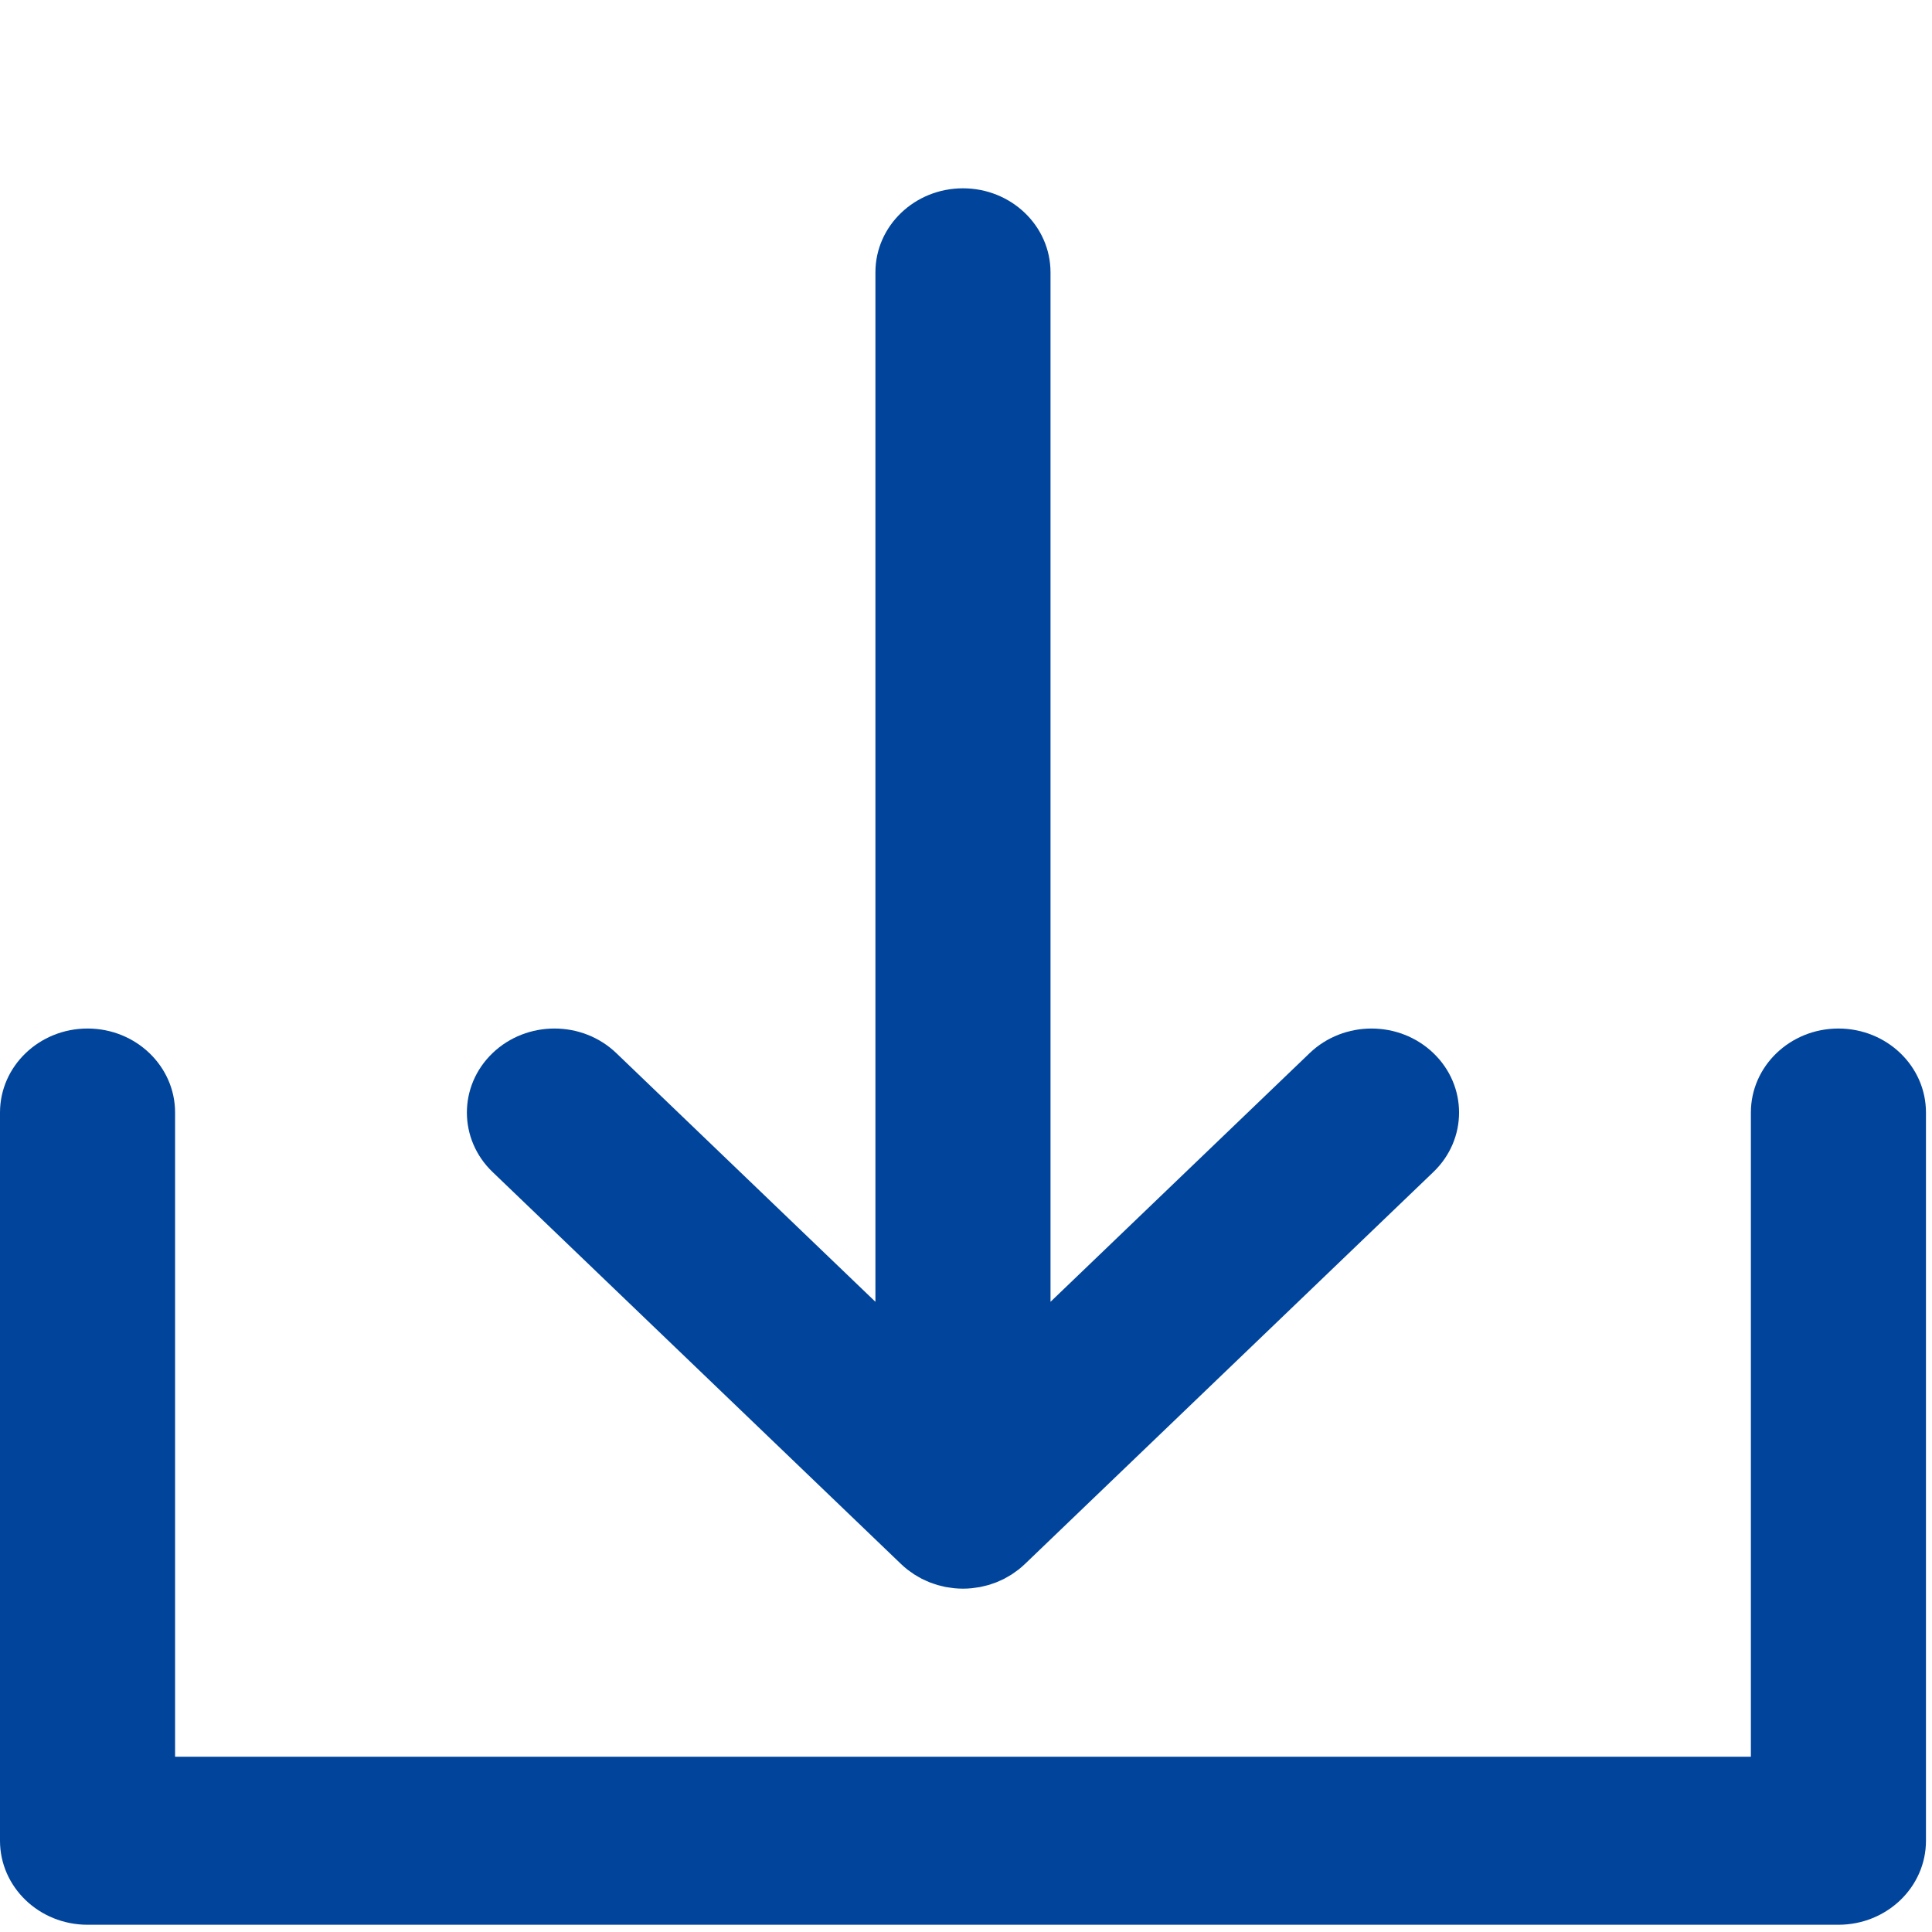
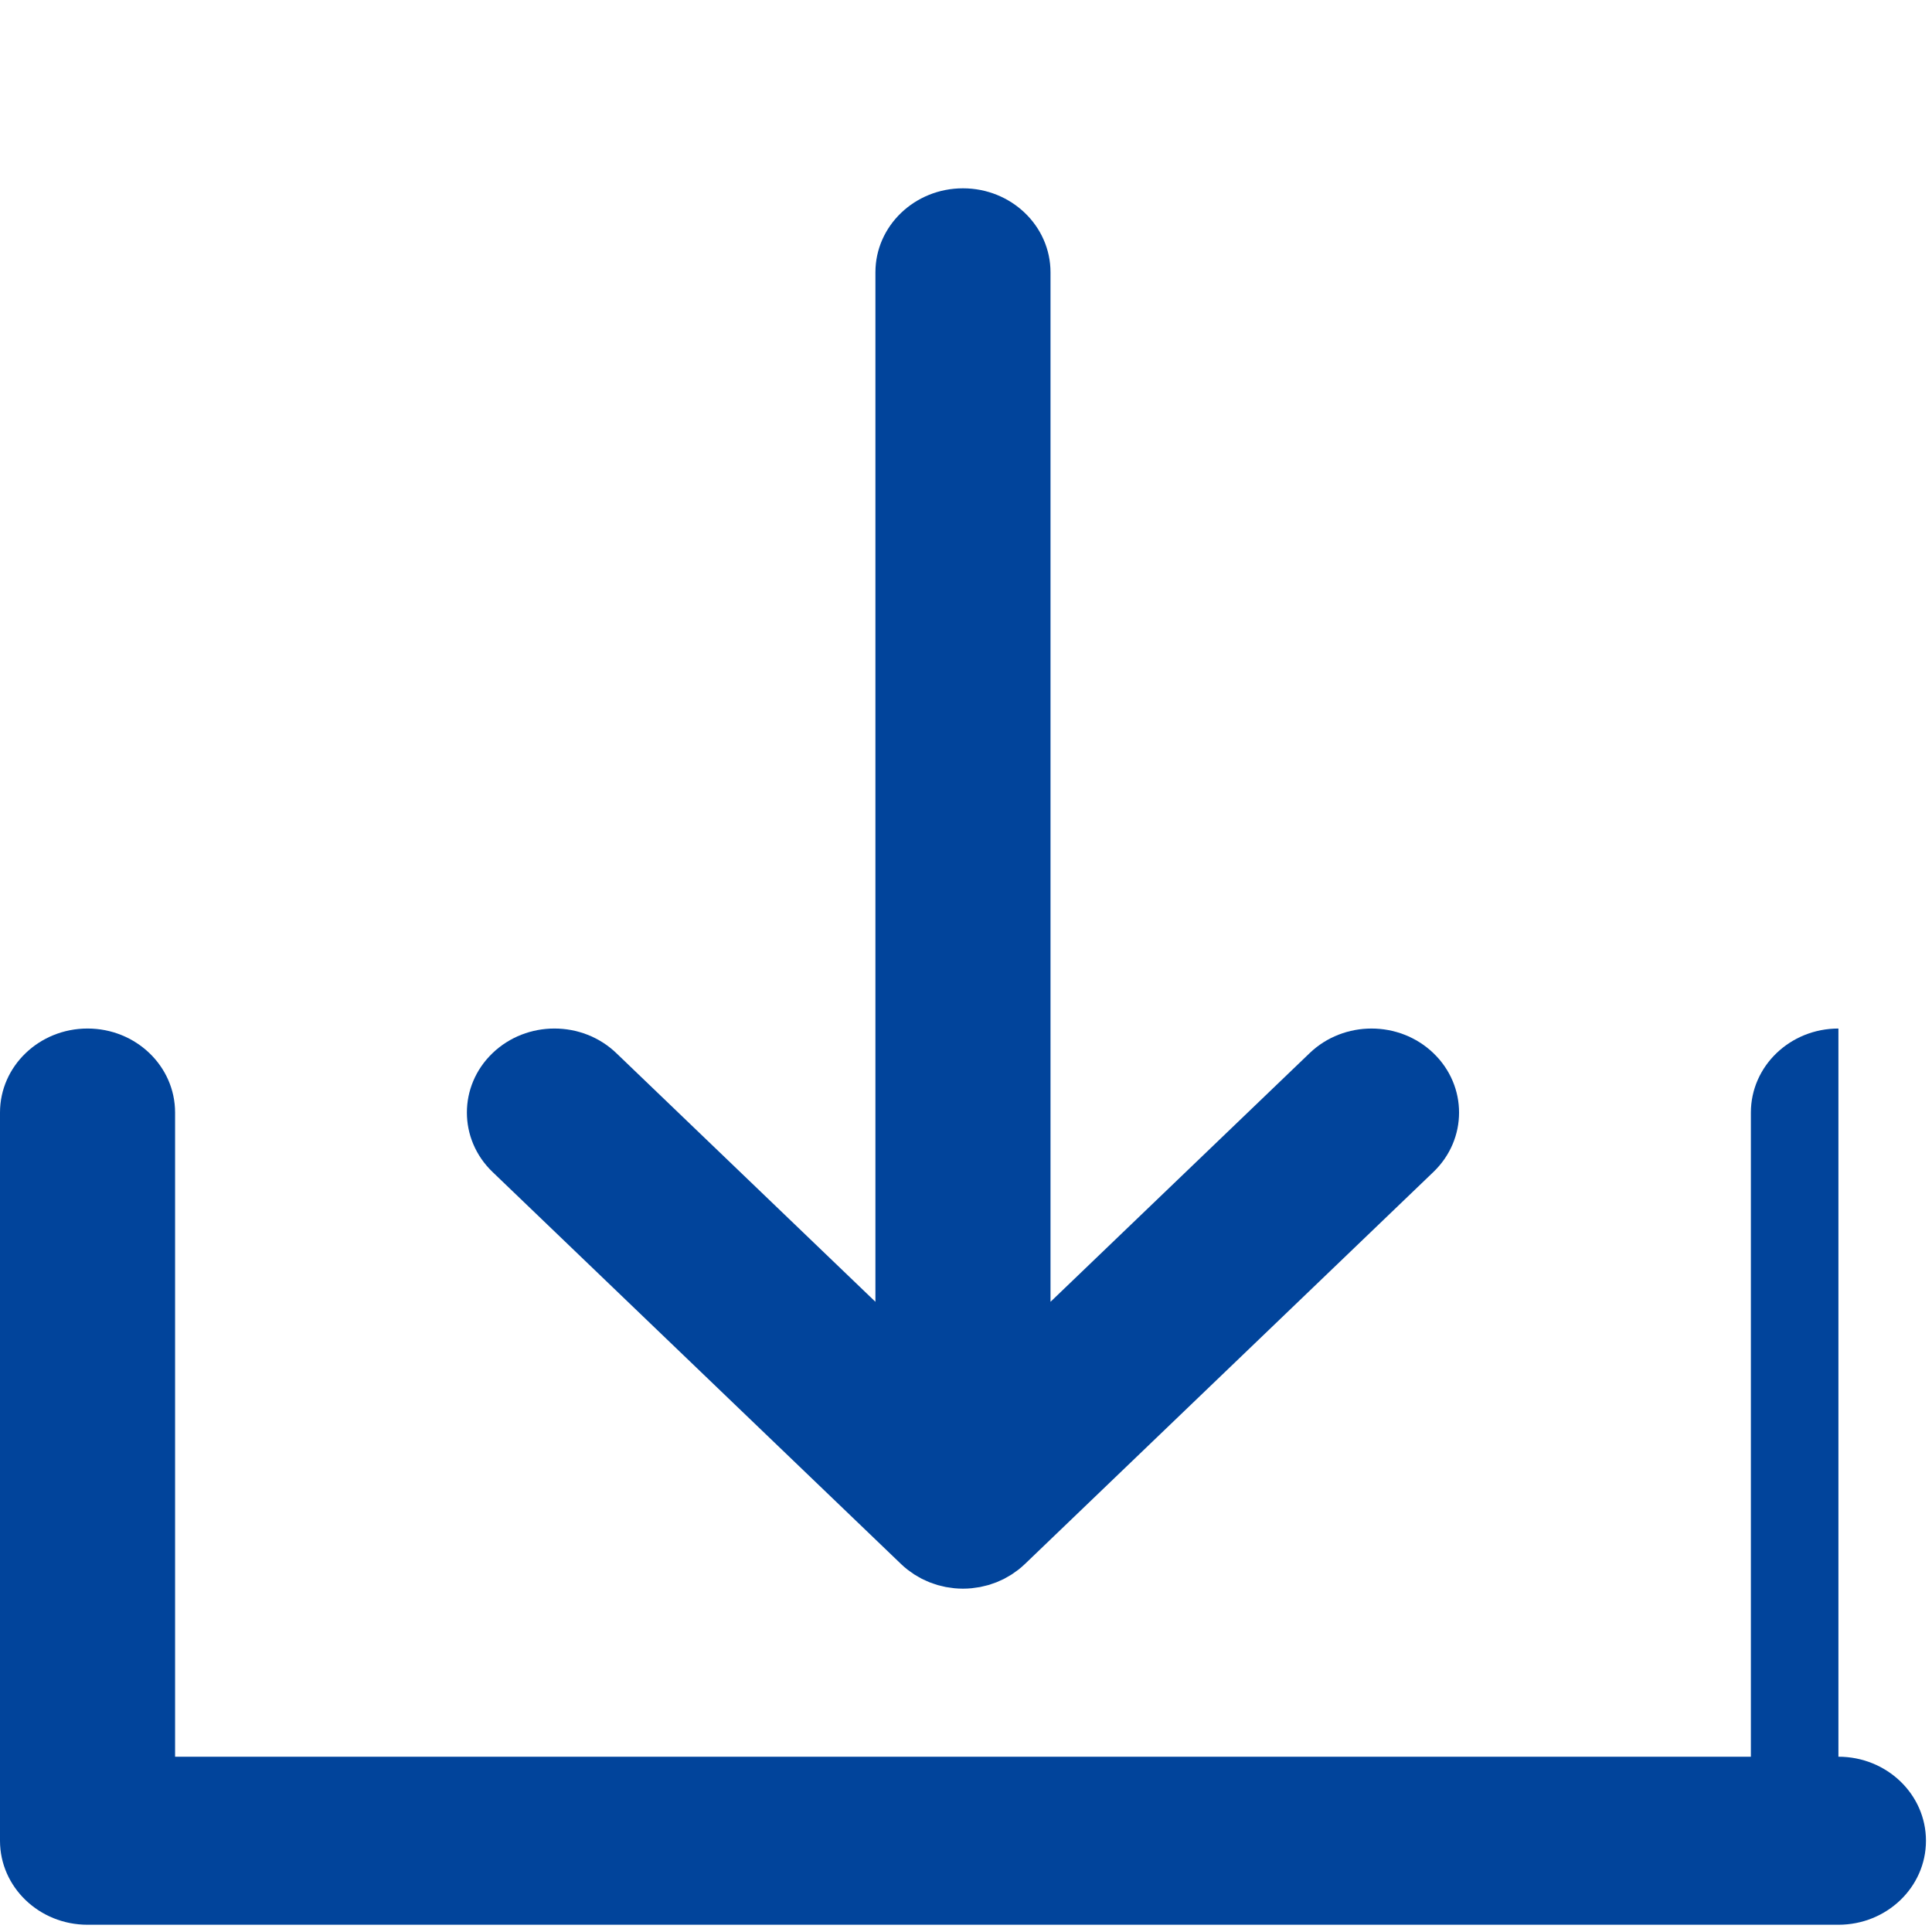
<svg xmlns="http://www.w3.org/2000/svg" xml:space="preserve" width="330" height="330">
-   <rect width="100%" height="100%" fill="none" />
  <g class="currentLayer">
    <g fill="#01449b">
      <path d="M153.907 267.149c.35.336.716.653 1.1.955.168.132.345.247.518.371.217.157.43.319.657.463.21.136.43.254.647.378.2.116.398.237.606.344.222.114.451.211.679.313.214.098.425.201.645.288.223.088.45.16.674.237.236.081.467.167.707.237.225.065.455.114.682.168.245.06.487.126.737.174.262.05.527.079.791.115.219.03.434.07.656.091.49.046.983.072 1.476.072.492 0 .984-.025 1.474-.072.225-.02.443-.061.665-.092.261-.035.522-.065.781-.114.255-.048.503-.116.752-.177.222-.054.447-.1.667-.164.245-.072.481-.16.722-.242.22-.077.442-.146.66-.232.224-.089.438-.193.657-.292.224-.102.45-.198.67-.31.209-.108.406-.23.609-.346.216-.124.435-.241.646-.377.22-.141.43-.3.642-.452.178-.129.36-.247.534-.383.364-.287.712-.59 1.046-.908.016-.015.033-.027.048-.042l69.784-66.972c5.84-5.605 5.84-14.691 0-20.296-5.839-5.604-15.307-5.605-21.147 0l-44.257 42.473V46.517c0-7.926-6.695-14.352-14.953-14.352-8.259 0-14.954 6.426-14.954 14.351v175.84l-44.253-42.472c-5.839-5.605-15.307-5.605-21.147 0-5.84 5.605-5.84 14.691 0 20.296l69.779 66.969z" />
-       <path d="M314.016 175.68c-8.258 0-14.953 6.426-14.953 14.352V300.06H29.906V190.032c0-7.926-6.695-14.352-14.953-14.352S0 182.106 0 190.032v124.38c0 7.925 6.695 14.35 14.953 14.35h299.063c8.258 0 14.953-6.425 14.953-14.35v-124.38c0-7.926-6.695-14.352-14.953-14.352z" />
+       <path d="M314.016 175.68c-8.258 0-14.953 6.426-14.953 14.352V300.06H29.906V190.032c0-7.926-6.695-14.352-14.953-14.352S0 182.106 0 190.032v124.38c0 7.925 6.695 14.35 14.953 14.35h299.063c8.258 0 14.953-6.425 14.953-14.35c0-7.926-6.695-14.352-14.953-14.352z" />
    </g>
  </g>
</svg>